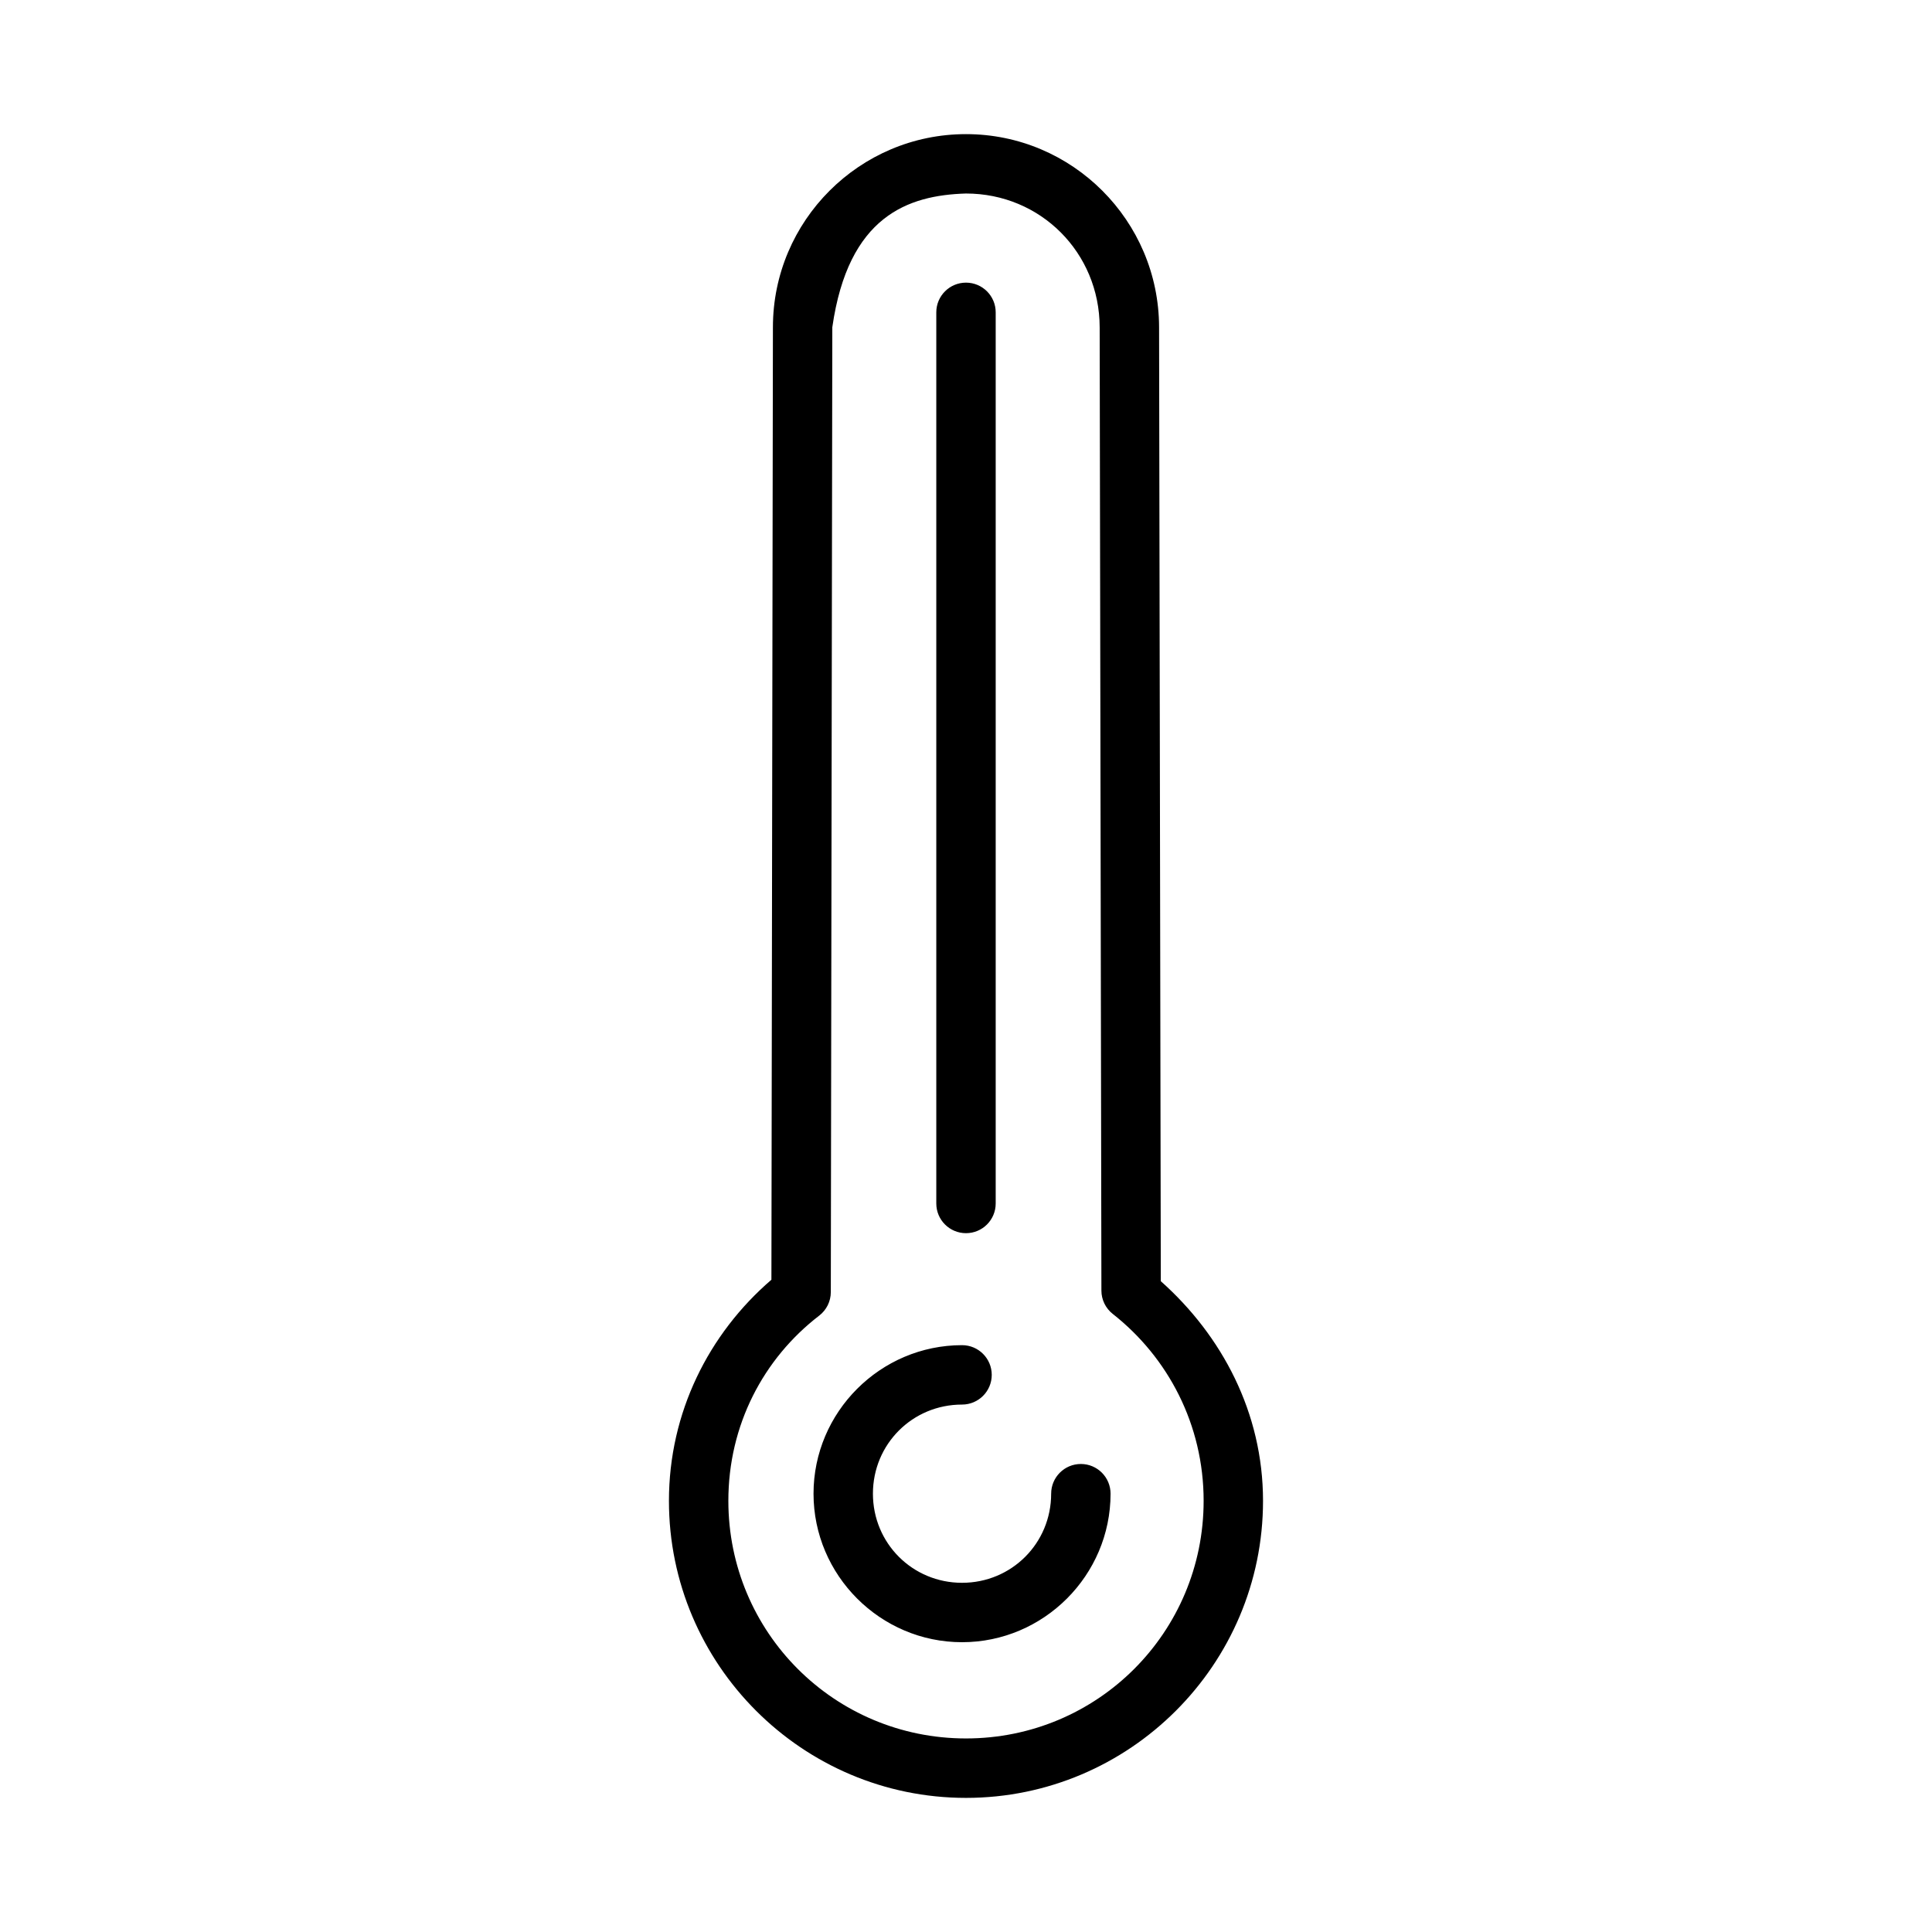
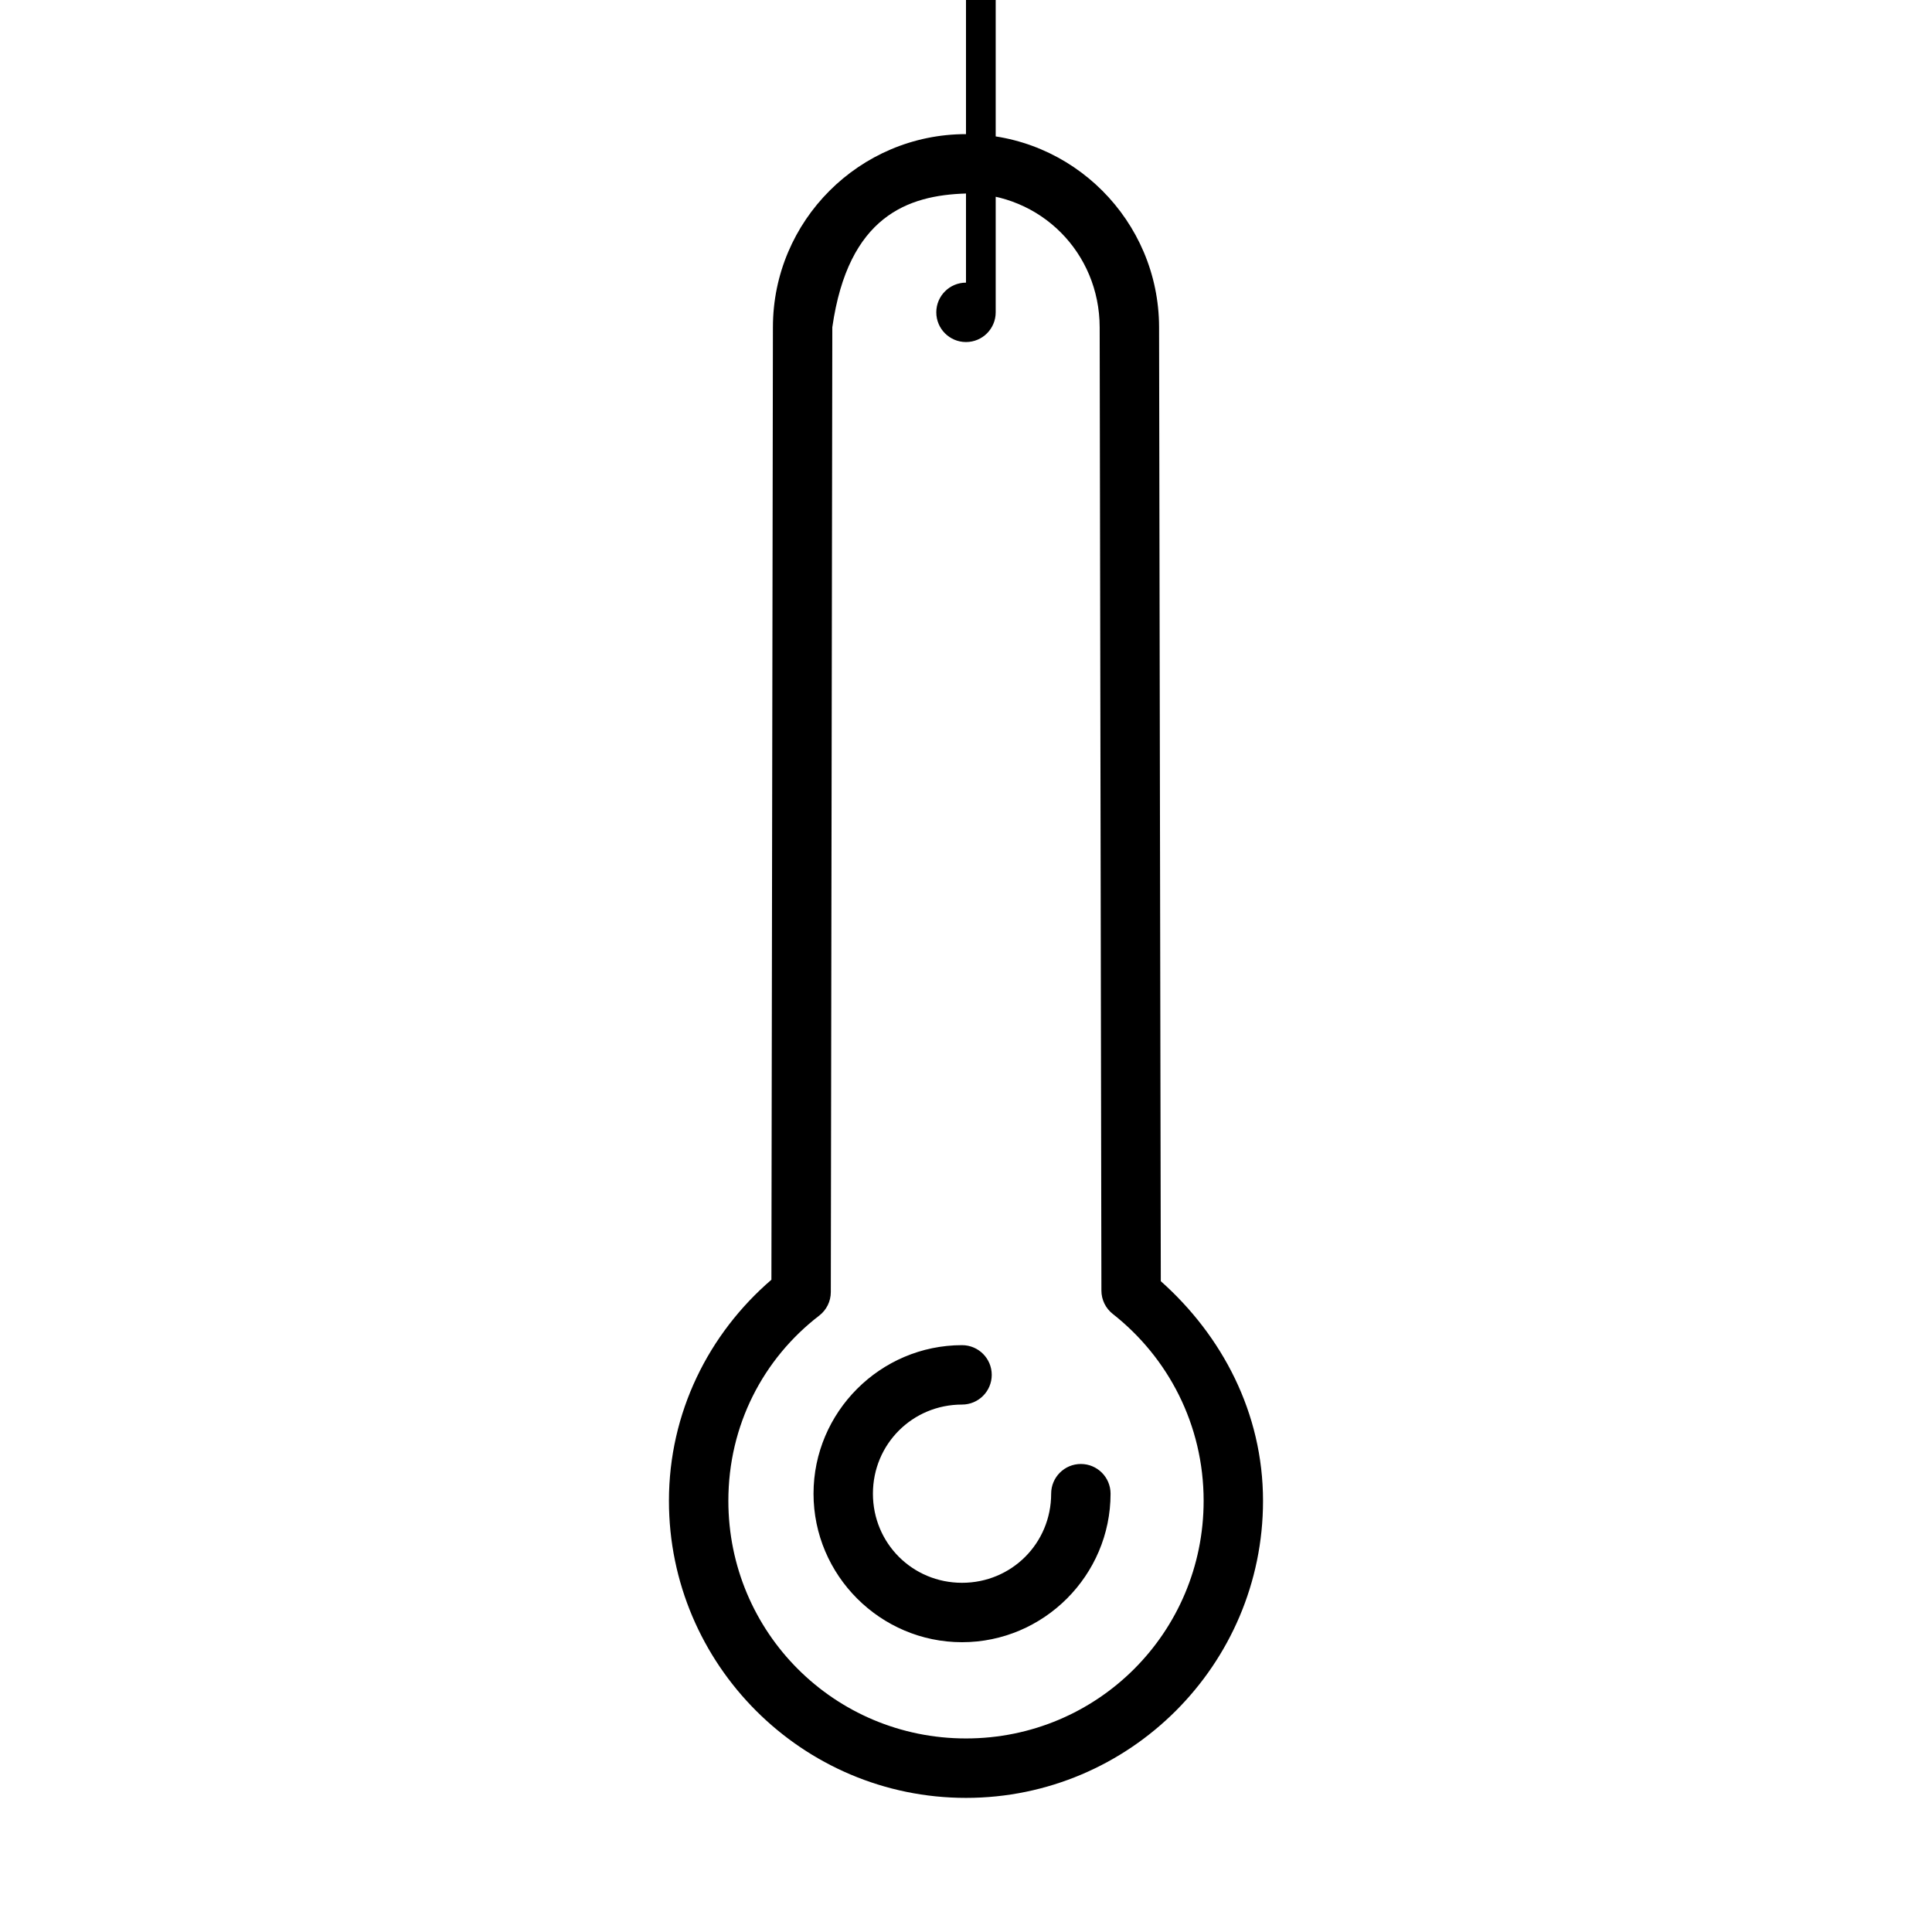
<svg xmlns="http://www.w3.org/2000/svg" fill="#000000" width="800px" height="800px" version="1.1" viewBox="144 144 512 512">
-   <path d="m348.83 230.71-0.398 252.43c-16.633 14.324-27.156 35.215-27.156 58.598 0 43.383 35.336 78.719 78.719 78.719 43.383 0 78.719-35.336 78.719-78.719 0-23.355-10.883-43.789-27.09-58.211l-0.457-252.83c-0.055-28.191-22.957-51.152-51.168-51.152s-51.168 22.957-51.168 51.168zm86.594 0.016 0.461 255.3c0.004 2.414 1.113 4.691 3.012 6.18 14.668 11.535 24.078 29.371 24.078 49.523 0 34.875-28.102 62.977-62.977 62.977s-62.977-28.102-62.977-62.977c0-20.02 9.25-37.68 24.078-49.078 1.934-1.488 3.07-3.785 3.074-6.227l0.398-255.7c4.219-29.496 20.074-34.984 35.426-35.441 19.762 0 35.387 15.66 35.426 35.441zm-35.426-11.824c-4.348 0-7.871 3.523-7.871 7.871v236.16c0 4.348 3.523 7.871 7.871 7.871s7.871-3.523 7.871-7.871v-236.16c0-4.348-3.523-7.871-7.871-7.871zm-1.047 281.58c-21.645 0-39.359 17.715-39.359 39.359s17.715 39.359 39.359 39.359 39.359-17.715 39.359-39.359c0-4.348-3.523-7.871-7.871-7.871s-7.871 3.523-7.871 7.871c0 13.137-10.48 23.617-23.617 23.617s-23.617-10.48-23.617-23.617 10.48-23.617 23.617-23.617c4.348 0 7.871-3.523 7.871-7.871 0-4.348-3.523-7.871-7.871-7.871z" />
+   <path d="m348.83 230.71-0.398 252.43c-16.633 14.324-27.156 35.215-27.156 58.598 0 43.383 35.336 78.719 78.719 78.719 43.383 0 78.719-35.336 78.719-78.719 0-23.355-10.883-43.789-27.09-58.211l-0.457-252.83c-0.055-28.191-22.957-51.152-51.168-51.152s-51.168 22.957-51.168 51.168zm86.594 0.016 0.461 255.3c0.004 2.414 1.113 4.691 3.012 6.18 14.668 11.535 24.078 29.371 24.078 49.523 0 34.875-28.102 62.977-62.977 62.977s-62.977-28.102-62.977-62.977c0-20.02 9.25-37.68 24.078-49.078 1.934-1.488 3.07-3.785 3.074-6.227l0.398-255.7c4.219-29.496 20.074-34.984 35.426-35.441 19.762 0 35.387 15.66 35.426 35.441zm-35.426-11.824c-4.348 0-7.871 3.523-7.871 7.871c0 4.348 3.523 7.871 7.871 7.871s7.871-3.523 7.871-7.871v-236.16c0-4.348-3.523-7.871-7.871-7.871zm-1.047 281.58c-21.645 0-39.359 17.715-39.359 39.359s17.715 39.359 39.359 39.359 39.359-17.715 39.359-39.359c0-4.348-3.523-7.871-7.871-7.871s-7.871 3.523-7.871 7.871c0 13.137-10.48 23.617-23.617 23.617s-23.617-10.48-23.617-23.617 10.48-23.617 23.617-23.617c4.348 0 7.871-3.523 7.871-7.871 0-4.348-3.523-7.871-7.871-7.871z" />
</svg>